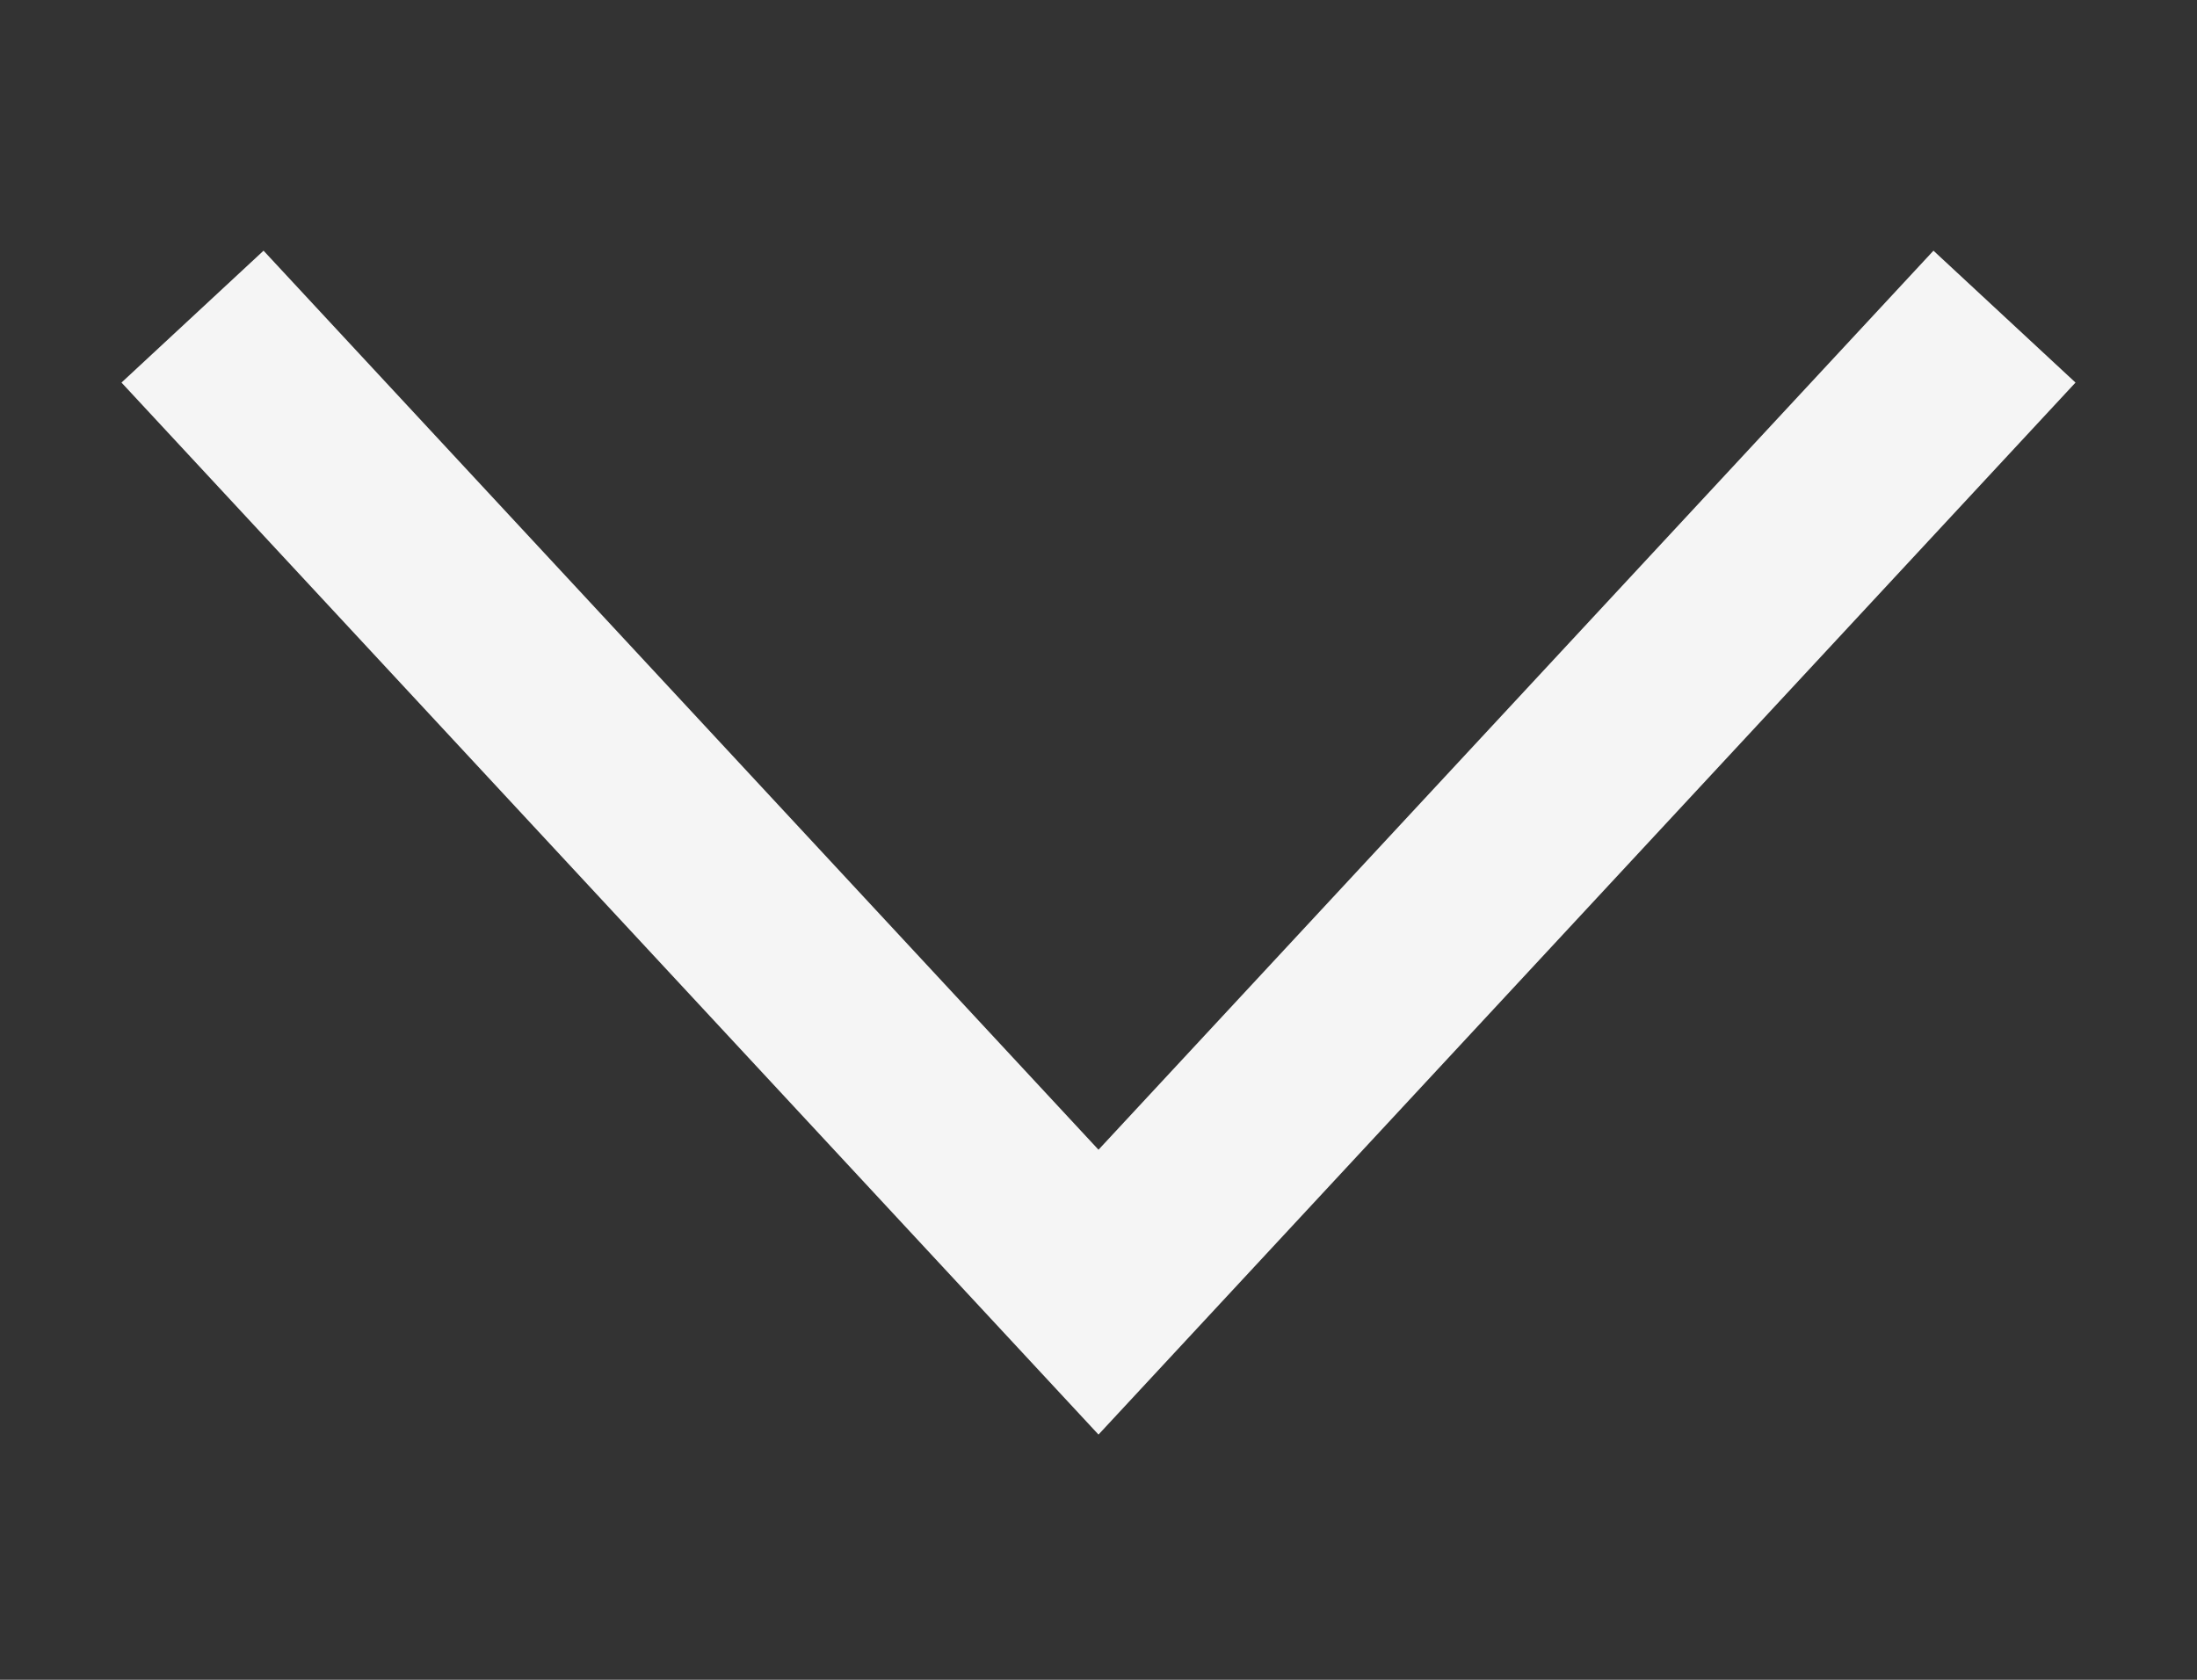
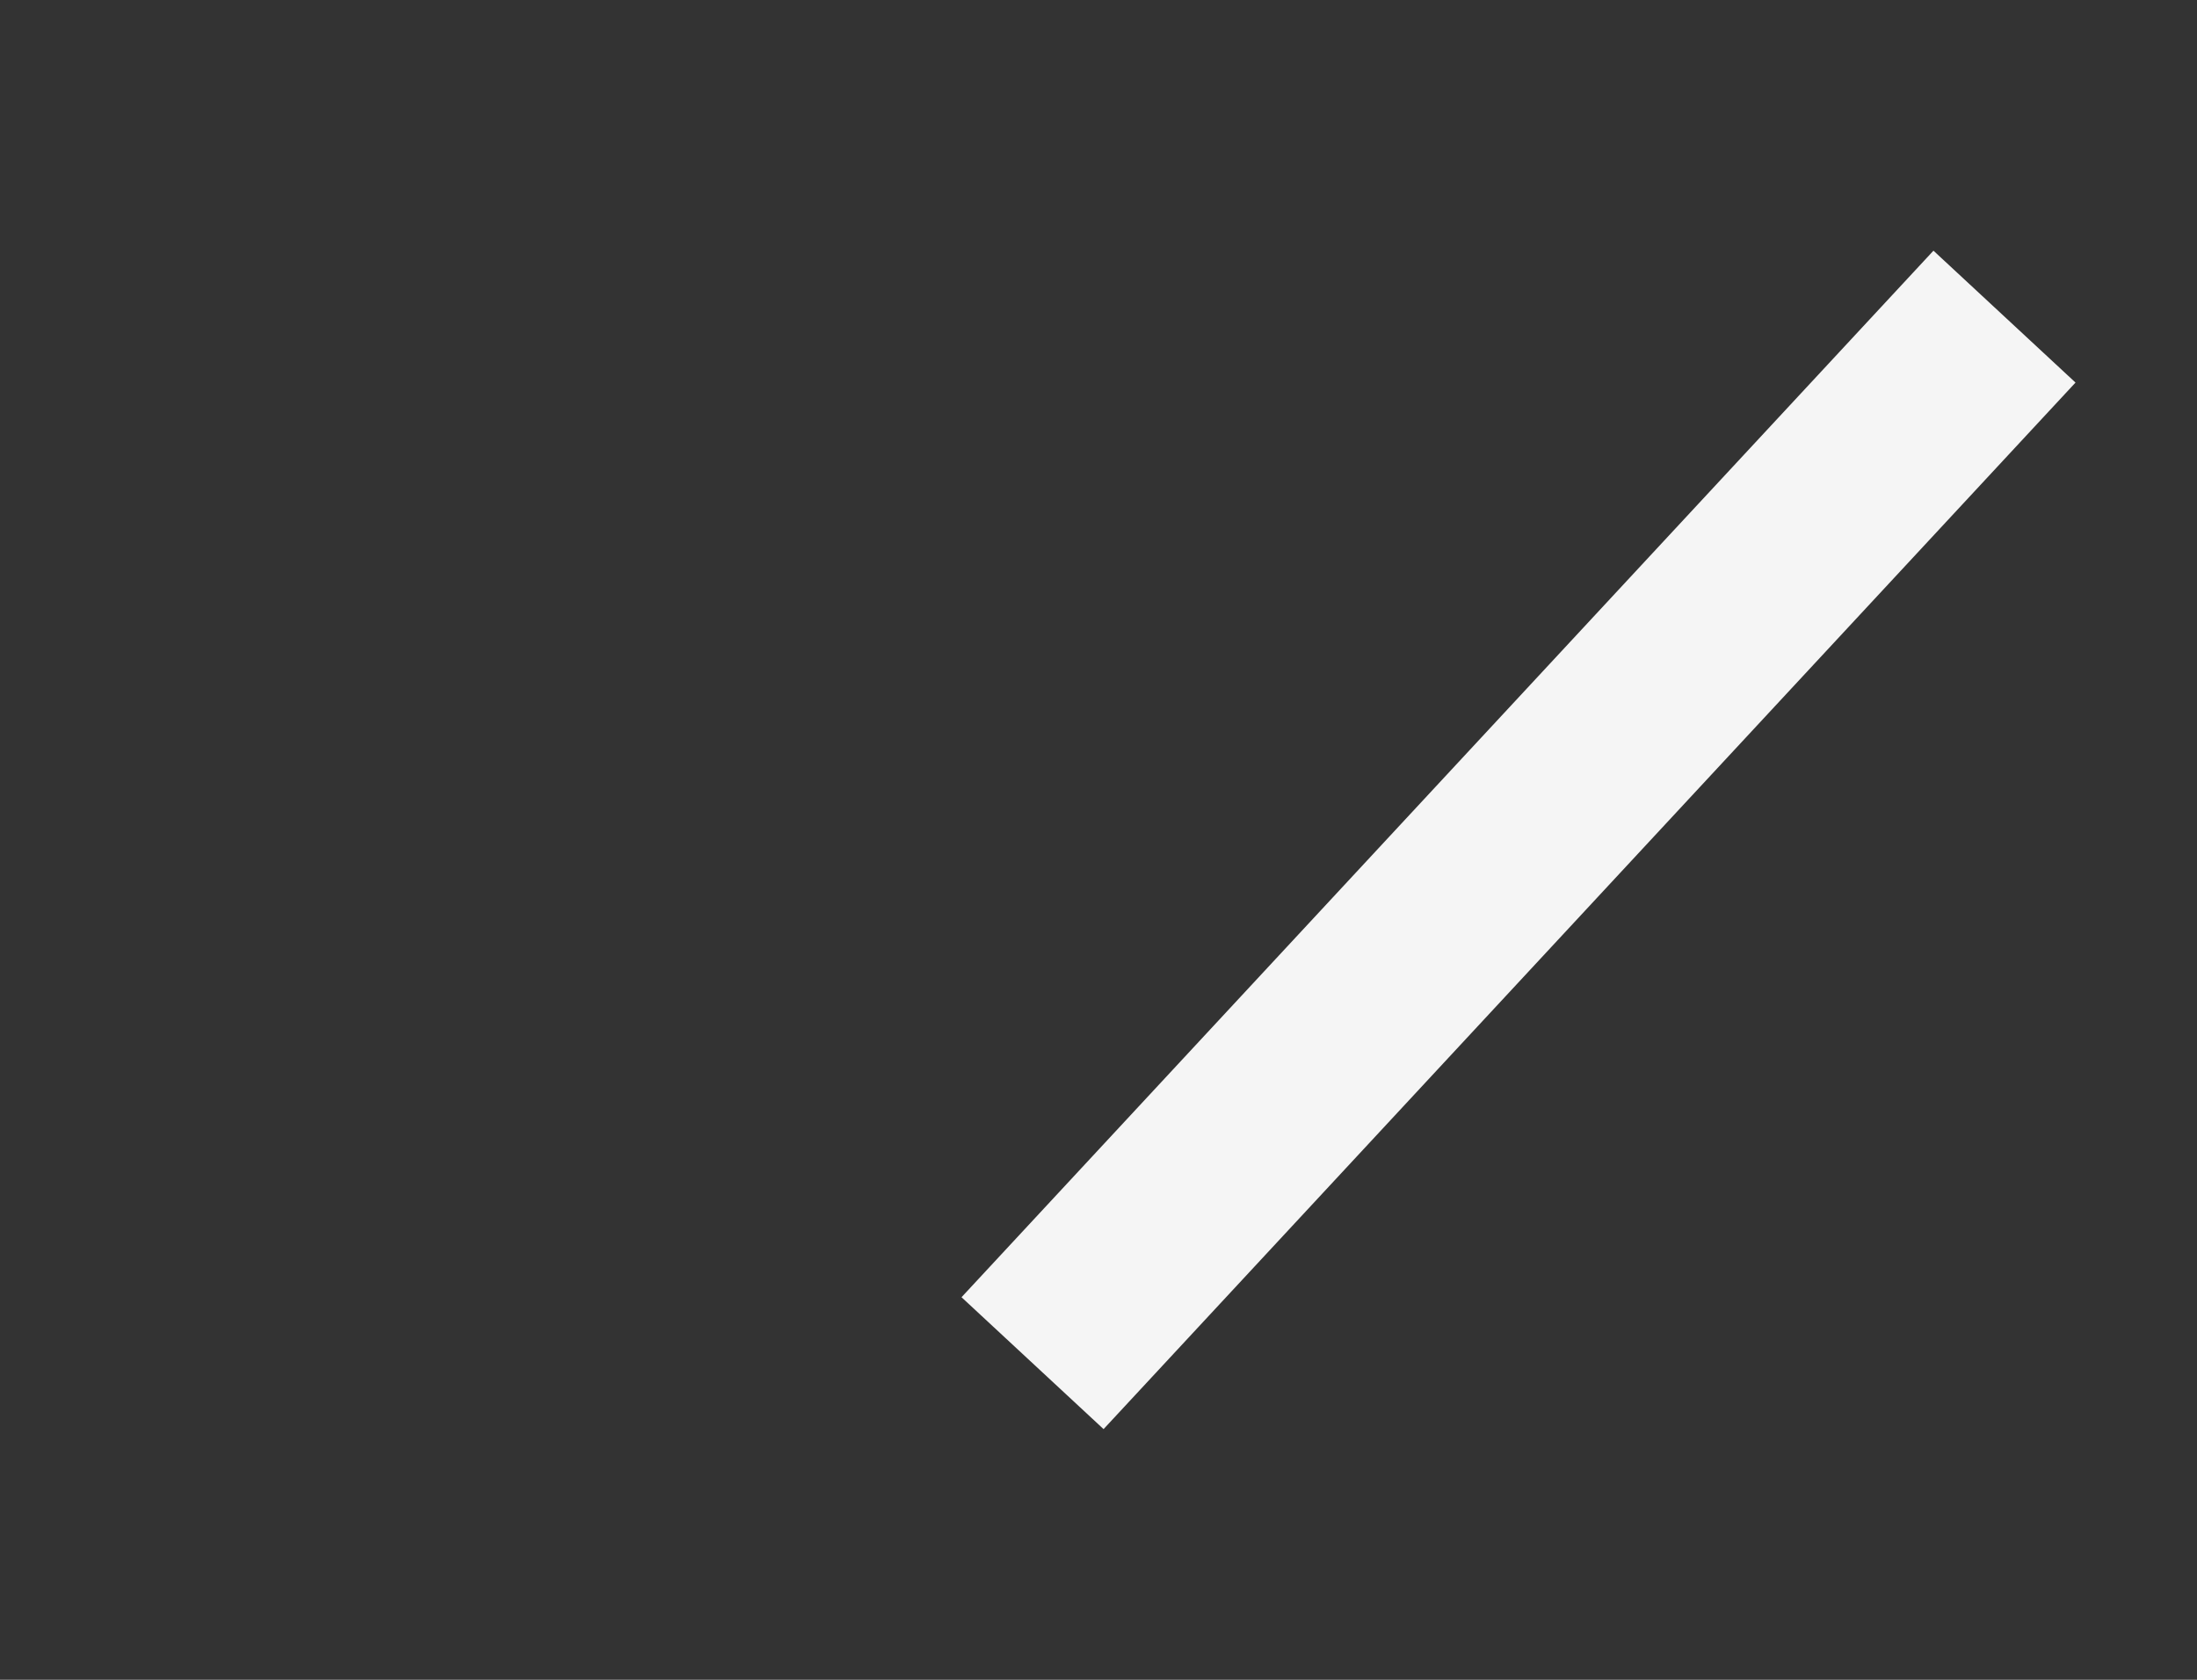
<svg xmlns="http://www.w3.org/2000/svg" width="17" height="13" viewBox="0 0 17 13" fill="none">
  <rect x="0" y="0" width="17" height="13" fill="#333333" stroke="none" />
-   <path d="M15 3L8.5 10L2 3" stroke="#F5F5F5" stroke-width="1.5" stroke-linecap="square" />
+   <path d="M15 3L8.5 10" stroke="#F5F5F5" stroke-width="1.5" stroke-linecap="square" />
</svg>